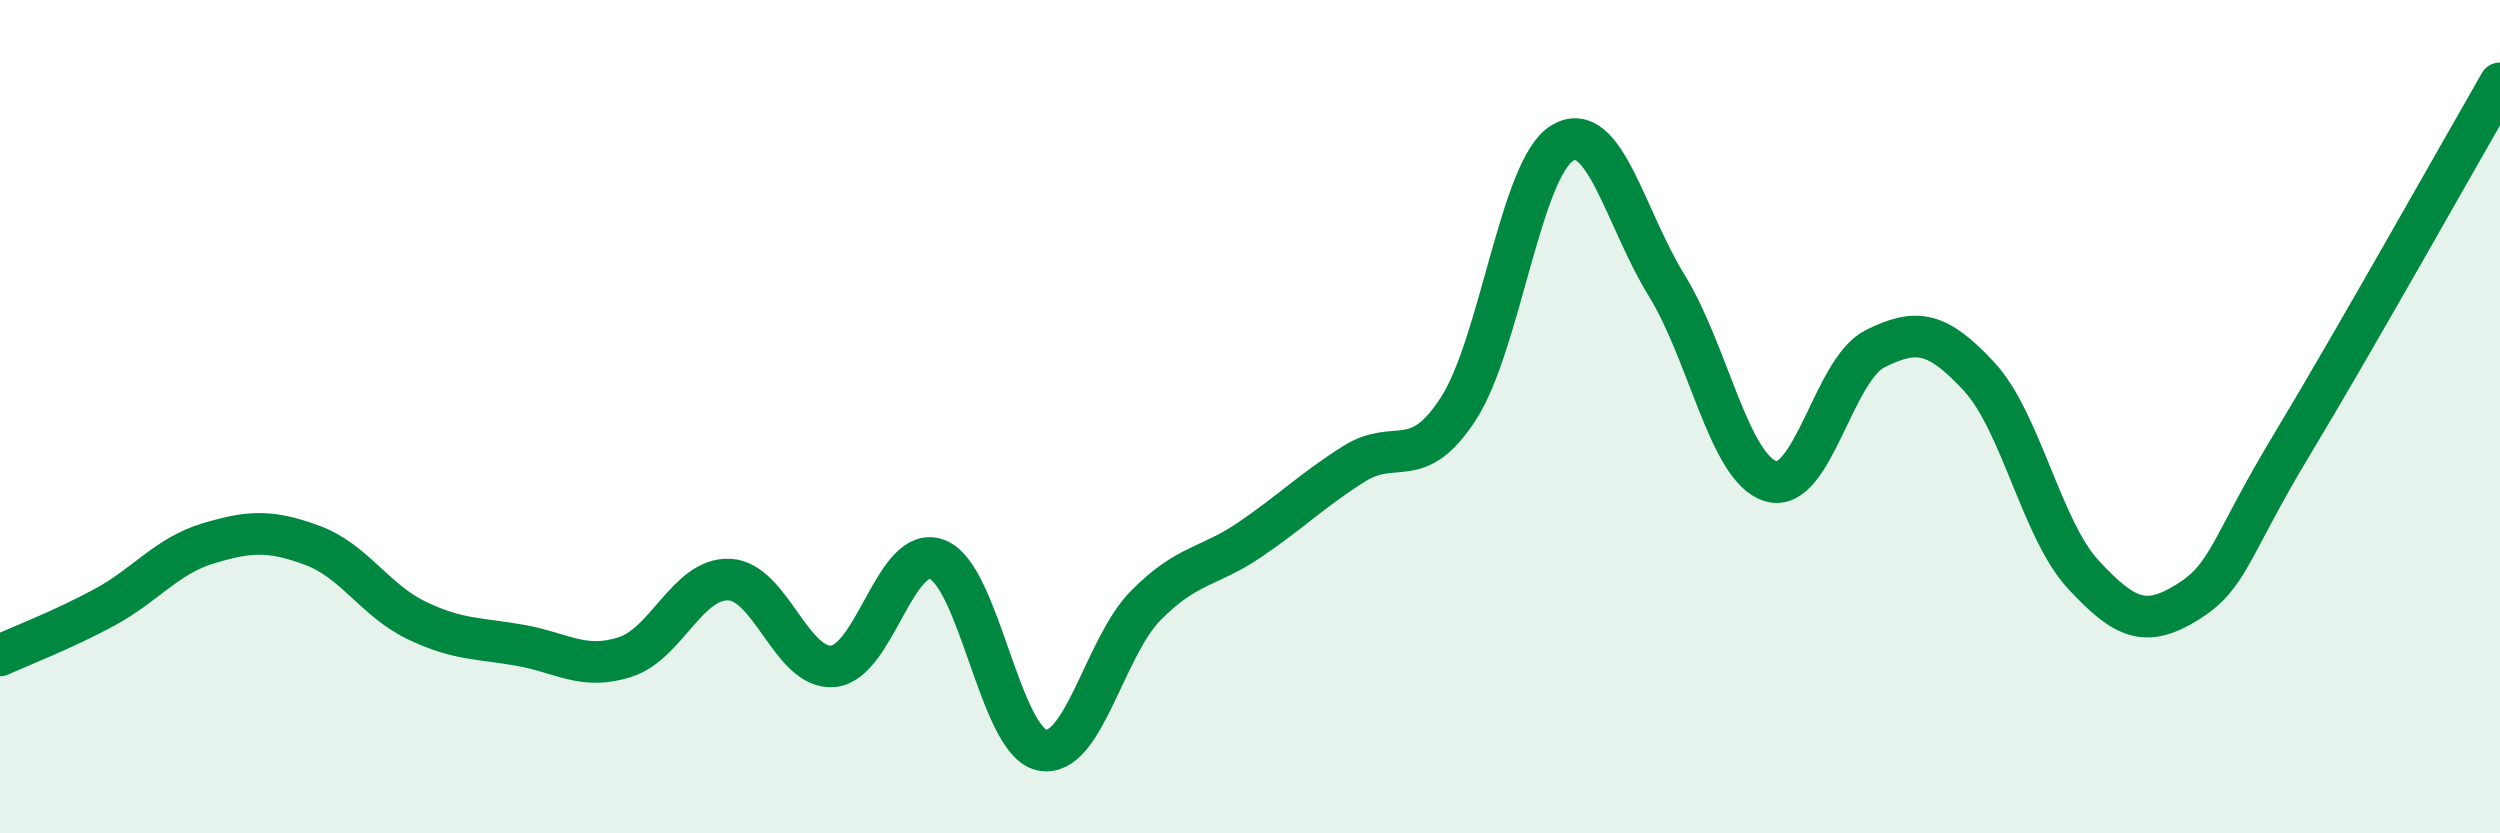
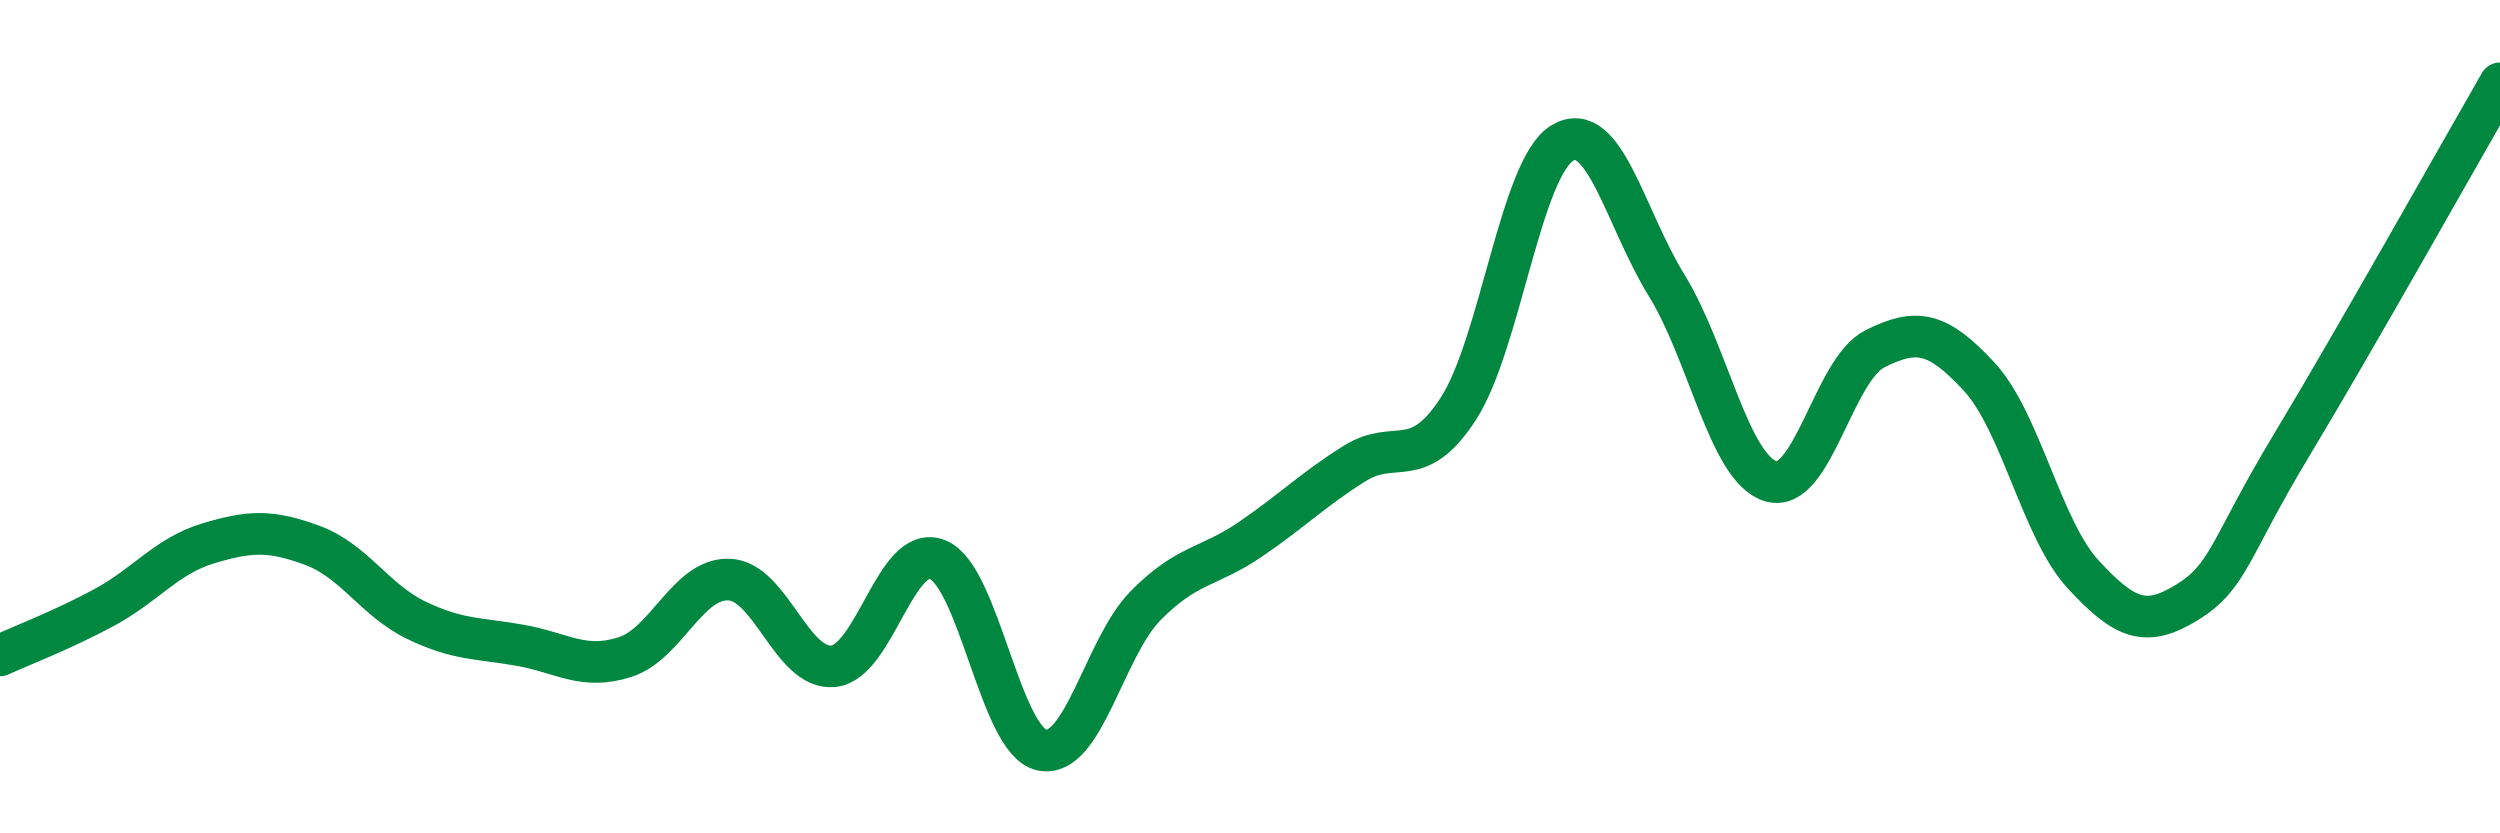
<svg xmlns="http://www.w3.org/2000/svg" width="60" height="20" viewBox="0 0 60 20">
-   <path d="M 0,15.73 C 0.5,15.5 1.5,15.12 2.5,14.58 C 3.5,14.04 4,13.34 5,13.04 C 6,12.74 6.5,12.72 7.5,13.09 C 8.5,13.46 9,14.41 10,14.89 C 11,15.37 11.5,15.31 12.5,15.49 C 13.5,15.67 14,16.09 15,15.77 C 16,15.45 16.5,13.87 17.5,13.91 C 18.5,13.95 19,16.09 20,15.99 C 21,15.89 21.5,13.03 22.5,13.43 C 23.5,13.83 24,17.78 25,18 C 26,18.22 26.5,15.54 27.5,14.53 C 28.5,13.52 29,13.63 30,12.95 C 31,12.27 31.5,11.76 32.5,11.13 C 33.5,10.5 34,11.35 35,9.81 C 36,8.27 36.5,4.02 37.5,3.43 C 38.5,2.84 39,5.23 40,6.85 C 41,8.47 41.5,11.25 42.5,11.55 C 43.5,11.85 44,8.87 45,8.37 C 46,7.87 46.5,7.96 47.5,9.04 C 48.5,10.12 49,12.71 50,13.79 C 51,14.87 51.5,15.07 52.5,14.45 C 53.5,13.83 53.5,13.17 55,10.68 C 56.5,8.19 59,3.74 60,2L60 20L0 20Z" fill="#008740" opacity="0.1" stroke-linecap="round" stroke-linejoin="round" />
  <path d="M 0,15.73 C 0.5,15.5 1.5,15.12 2.5,14.58 C 3.5,14.04 4,13.34 5,13.04 C 6,12.74 6.5,12.72 7.5,13.09 C 8.5,13.46 9,14.41 10,14.89 C 11,15.37 11.5,15.31 12.5,15.49 C 13.5,15.67 14,16.09 15,15.77 C 16,15.45 16.5,13.87 17.5,13.91 C 18.5,13.95 19,16.09 20,15.99 C 21,15.89 21.5,13.03 22.5,13.43 C 23.5,13.83 24,17.78 25,18 C 26,18.22 26.5,15.54 27.5,14.53 C 28.5,13.52 29,13.63 30,12.95 C 31,12.27 31.5,11.76 32.5,11.13 C 33.5,10.5 34,11.35 35,9.81 C 36,8.27 36.5,4.02 37.5,3.43 C 38.5,2.84 39,5.23 40,6.85 C 41,8.47 41.5,11.25 42.5,11.55 C 43.5,11.85 44,8.87 45,8.37 C 46,7.87 46.5,7.96 47.5,9.04 C 48.5,10.12 49,12.71 50,13.79 C 51,14.87 51.5,15.07 52.5,14.45 C 53.5,13.83 53.5,13.17 55,10.68 C 56.5,8.19 59,3.74 60,2" stroke="#008740" stroke-width="1" fill="none" stroke-linecap="round" stroke-linejoin="round" />
</svg>